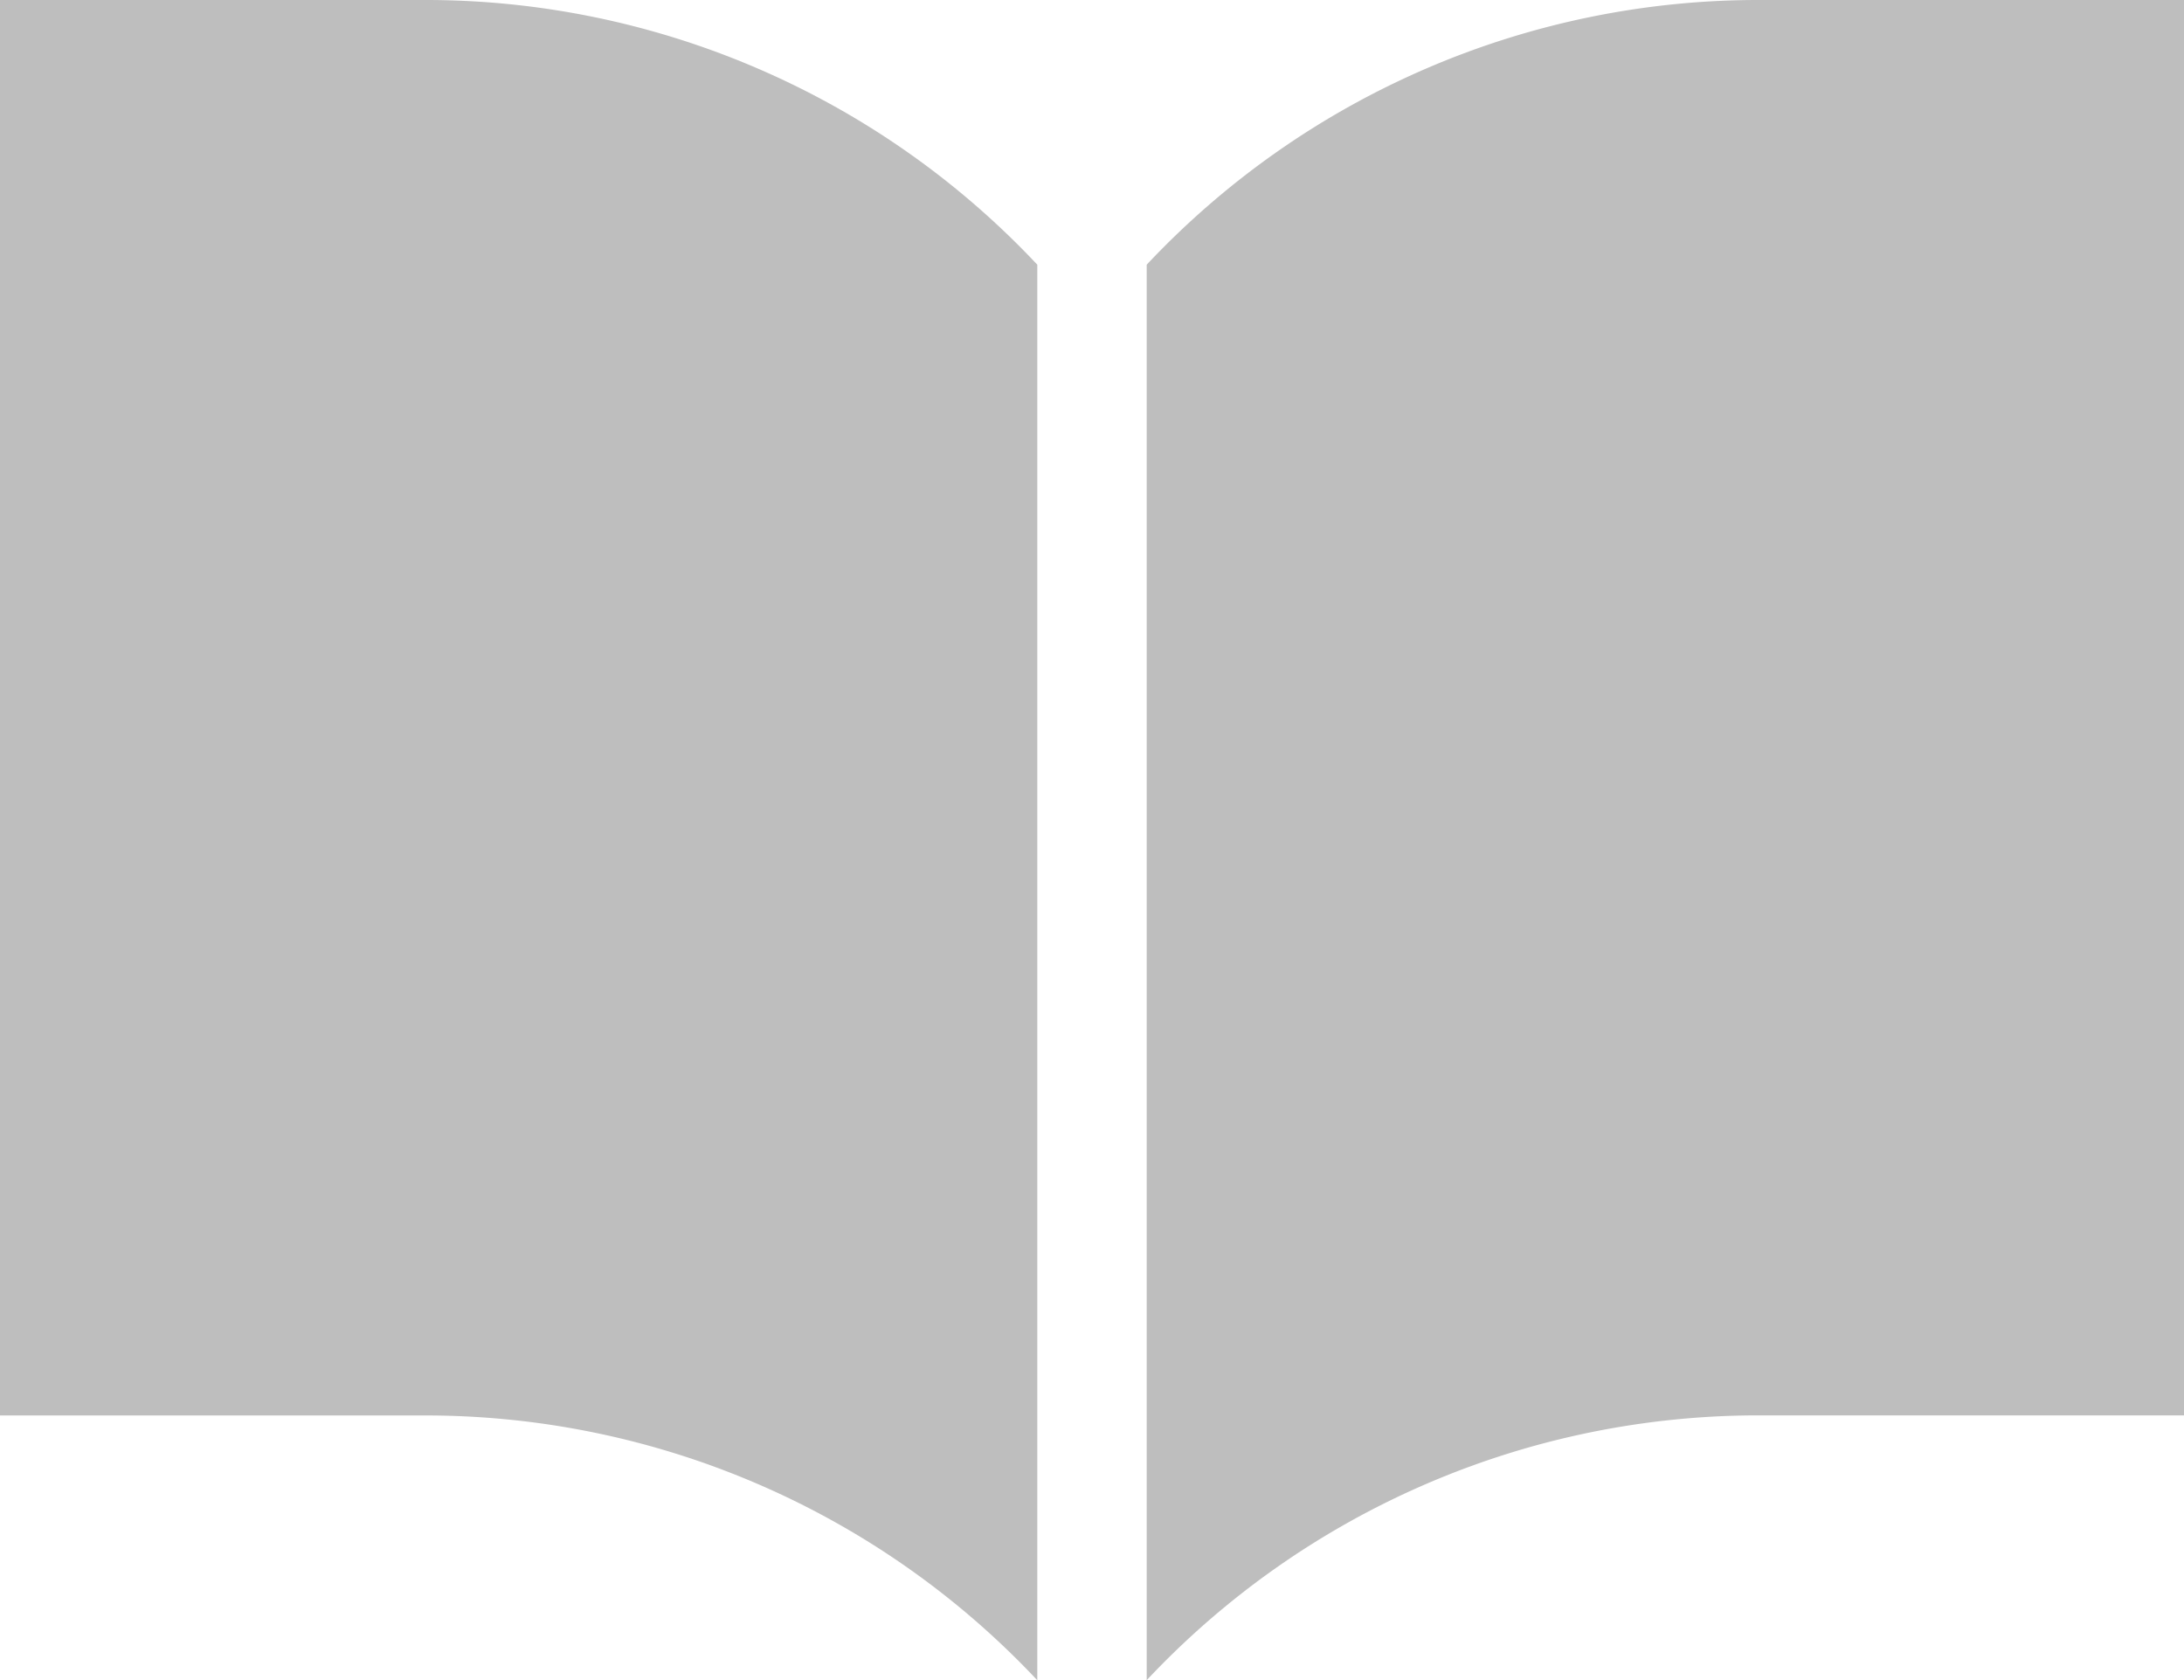
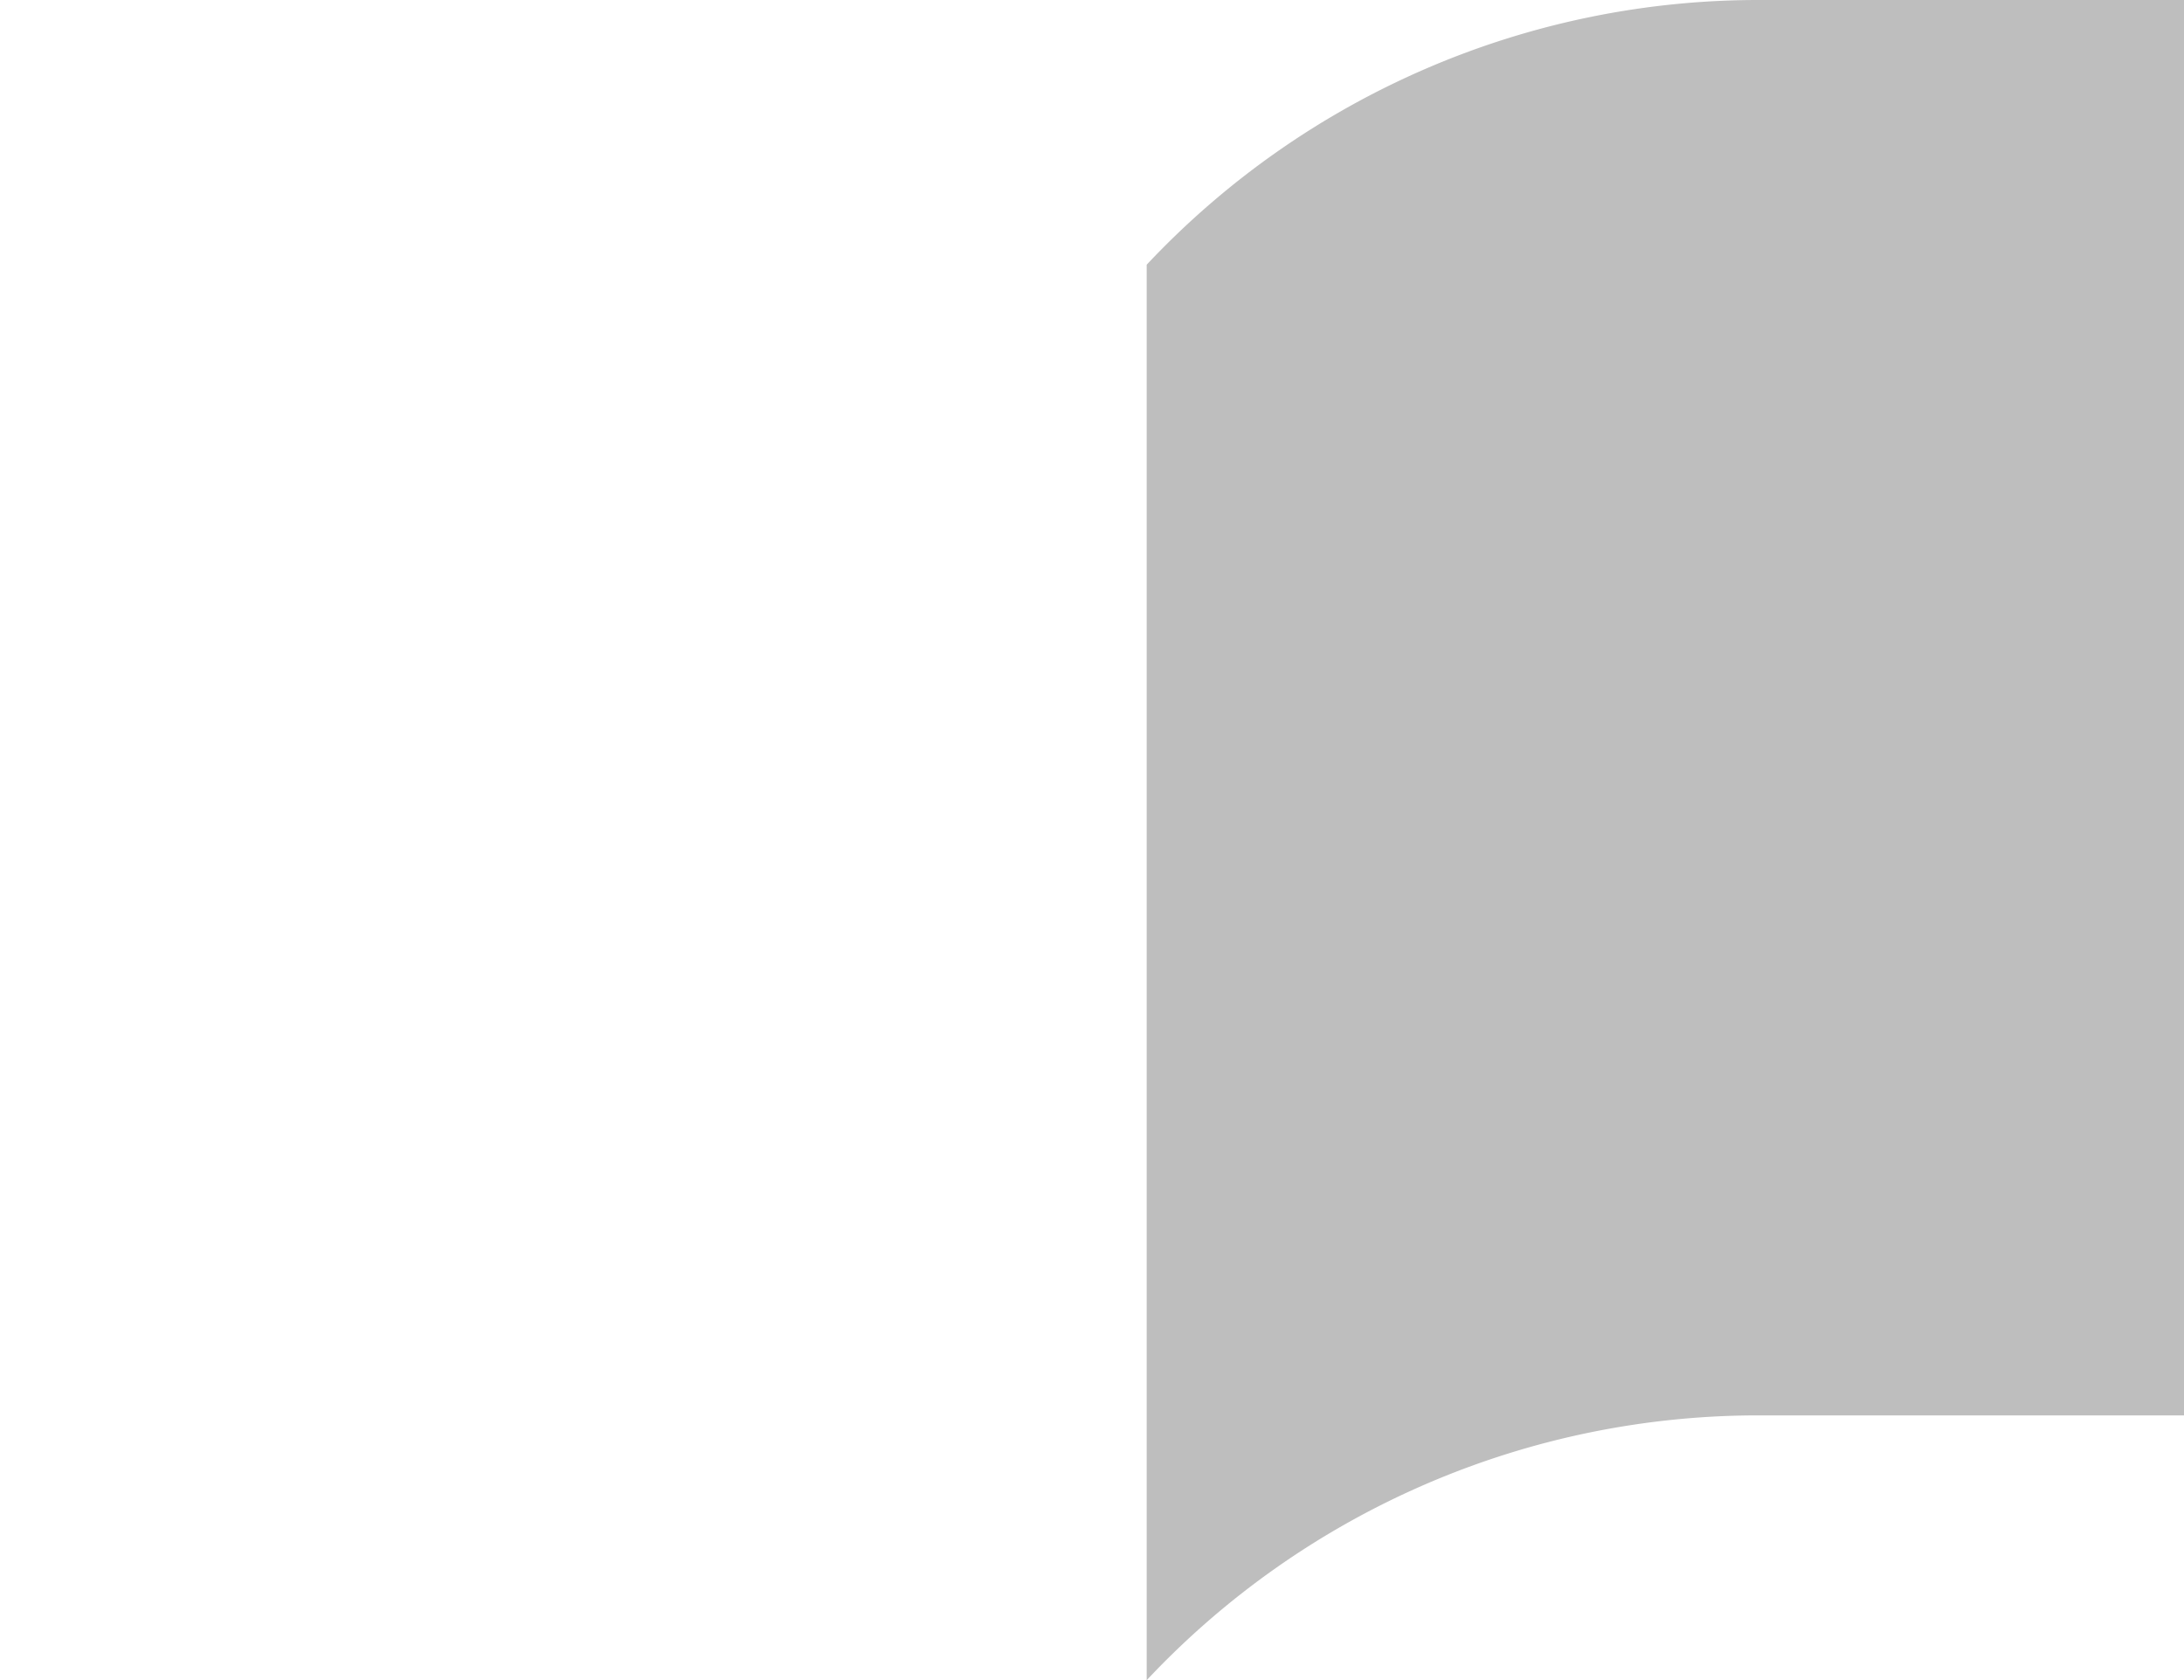
<svg xmlns="http://www.w3.org/2000/svg" width="24.935" height="19.182" viewBox="0 0 24.935 19.182">
  <g id="グループ_578" data-name="グループ 578" transform="translate(-44.938 3.308)">
    <g id="ノートのアイコン素材4" transform="translate(44.938 -3.308)">
-       <path id="パス_69" data-name="パス 69" d="M275.843,59.063a9.579,9.579,0,0,0-7.015,3.022V78.245a9.576,9.576,0,0,1,7.015-3.023h4.828V59.063Z" transform="translate(-255.736 -59.063)" fill="#bebebe" />
-       <path id="パス_70" data-name="パス 70" d="M4.828,59.063H0v16.16H4.828a9.576,9.576,0,0,1,7.015,3.023V62.085A9.579,9.579,0,0,0,4.828,59.063Z" transform="translate(0 -59.063)" fill="#bebebe" />
+       <path id="パス_69" data-name="パス 69" d="M275.843,59.063a9.579,9.579,0,0,0-7.015,3.022V78.245a9.576,9.576,0,0,1,7.015-3.023h4.828V59.063" transform="translate(-255.736 -59.063)" fill="#bebebe" />
    </g>
  </g>
</svg>